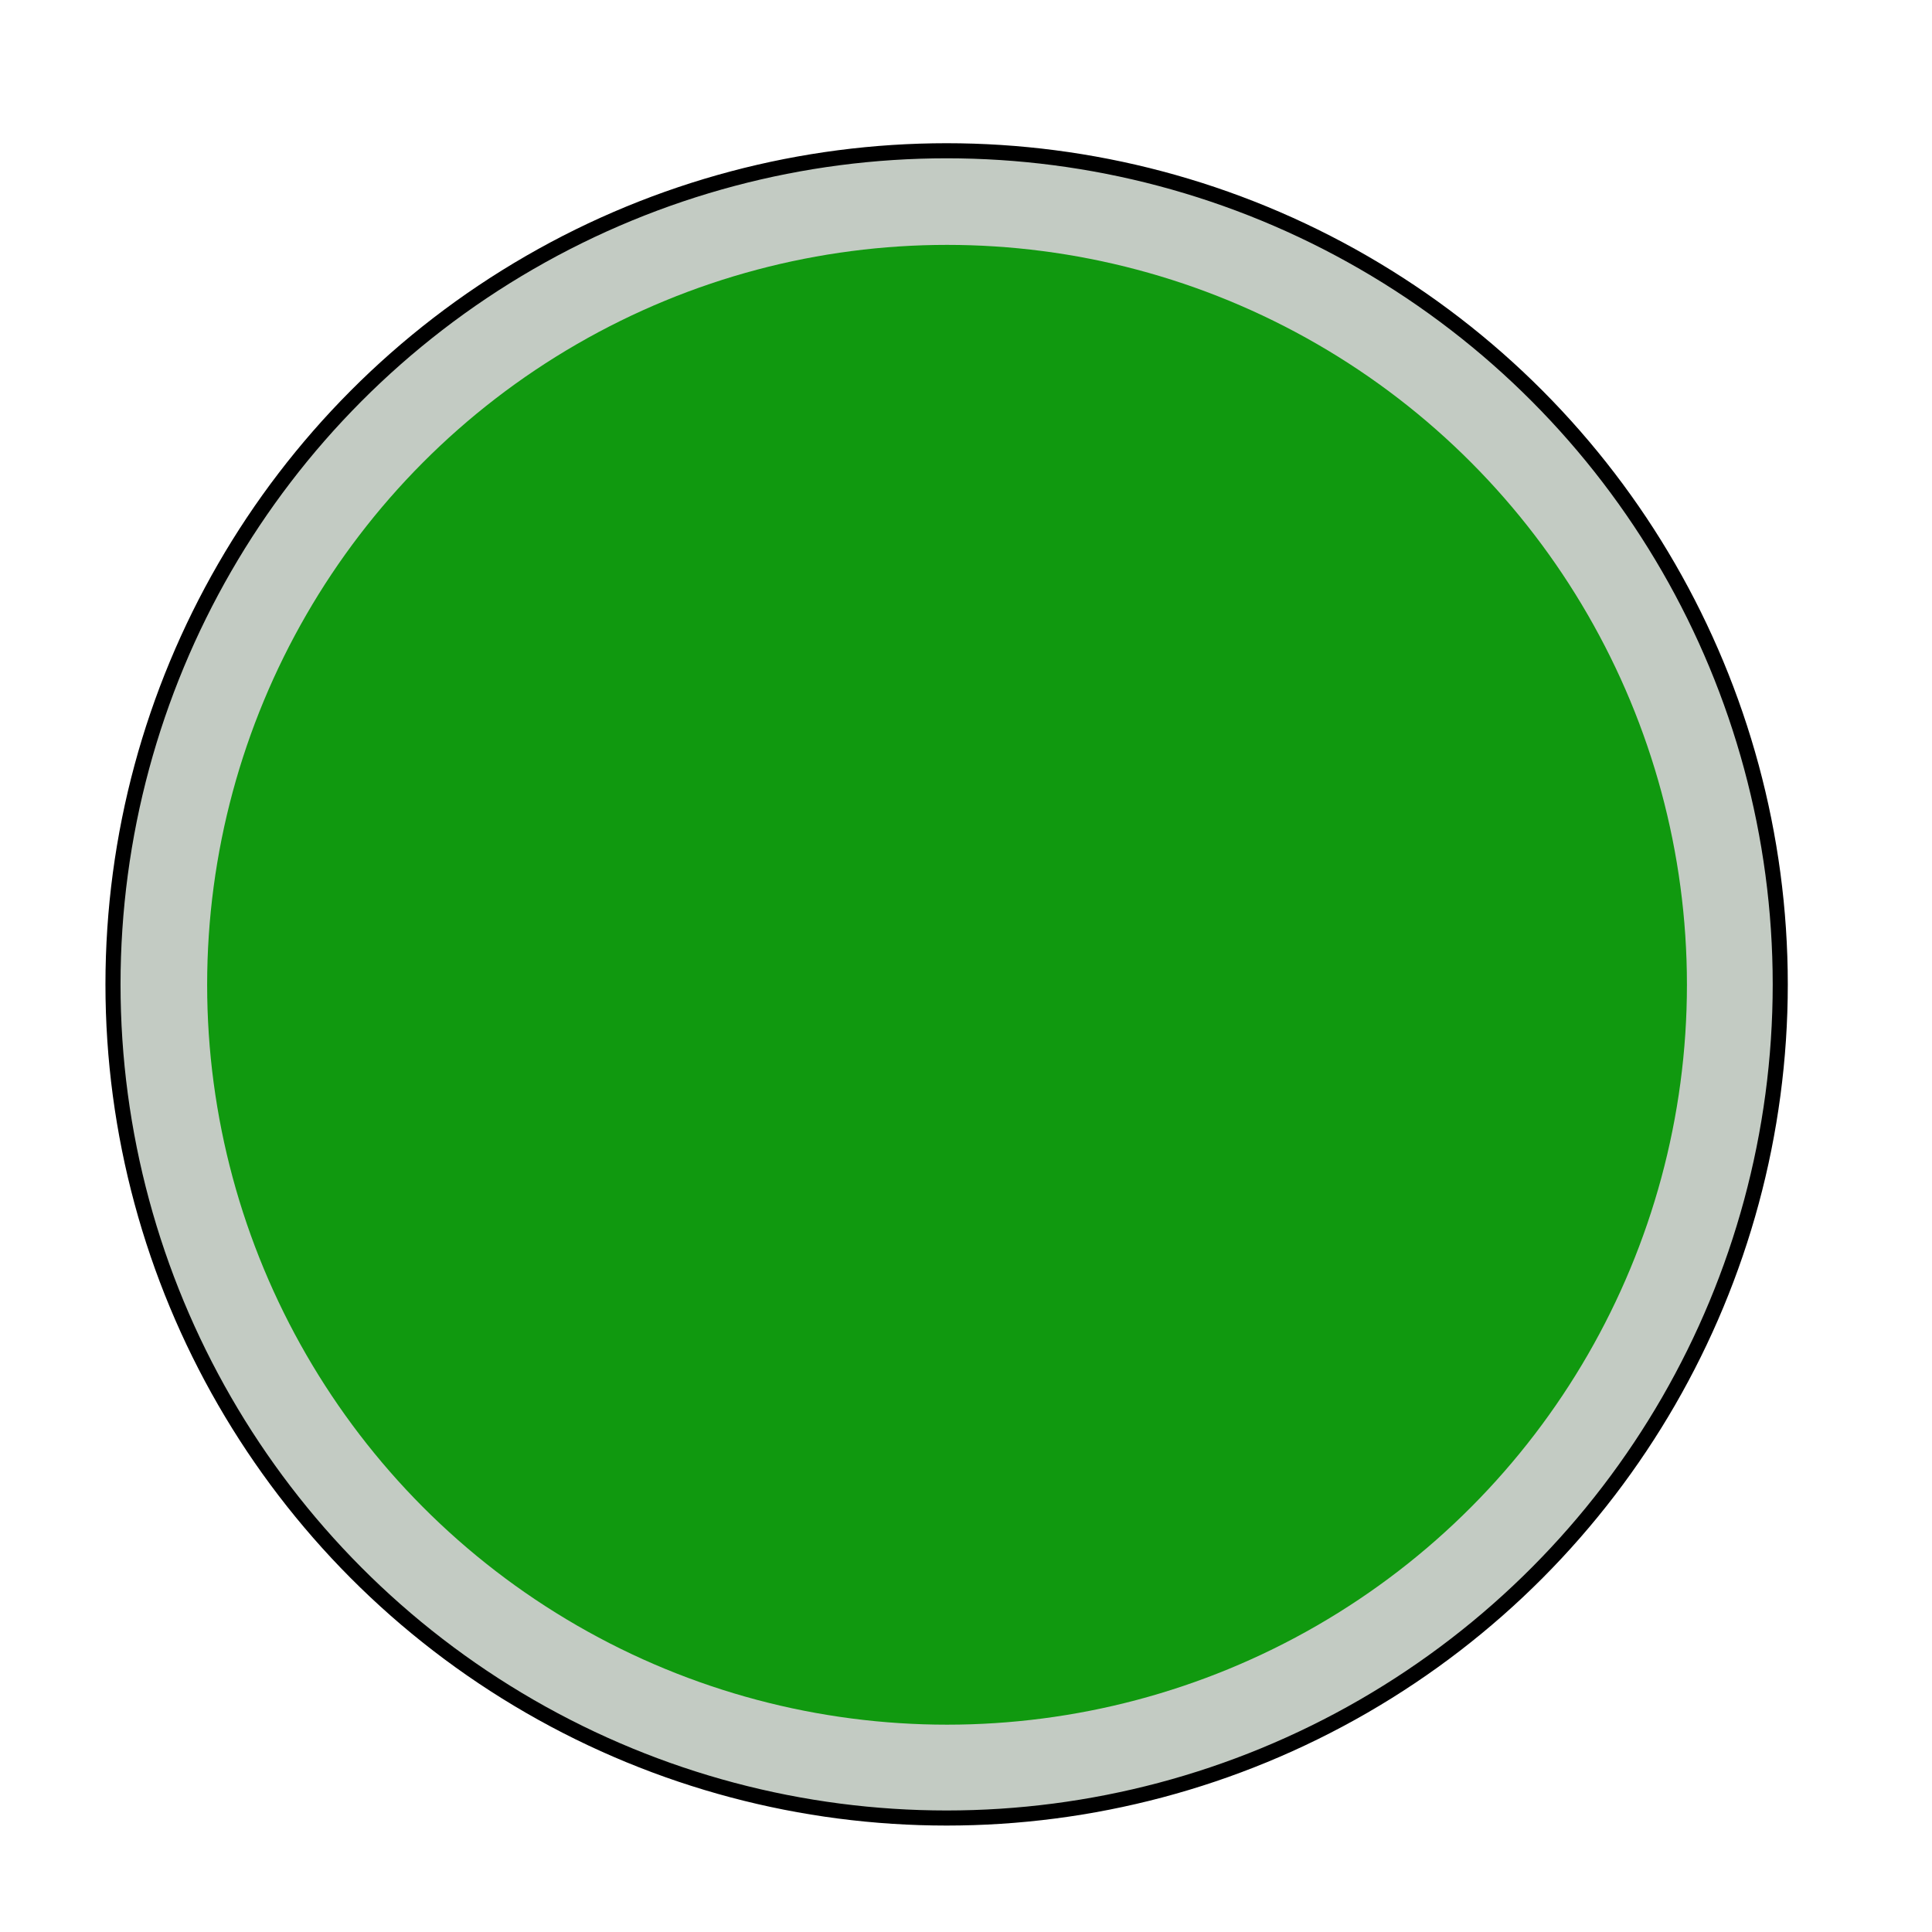
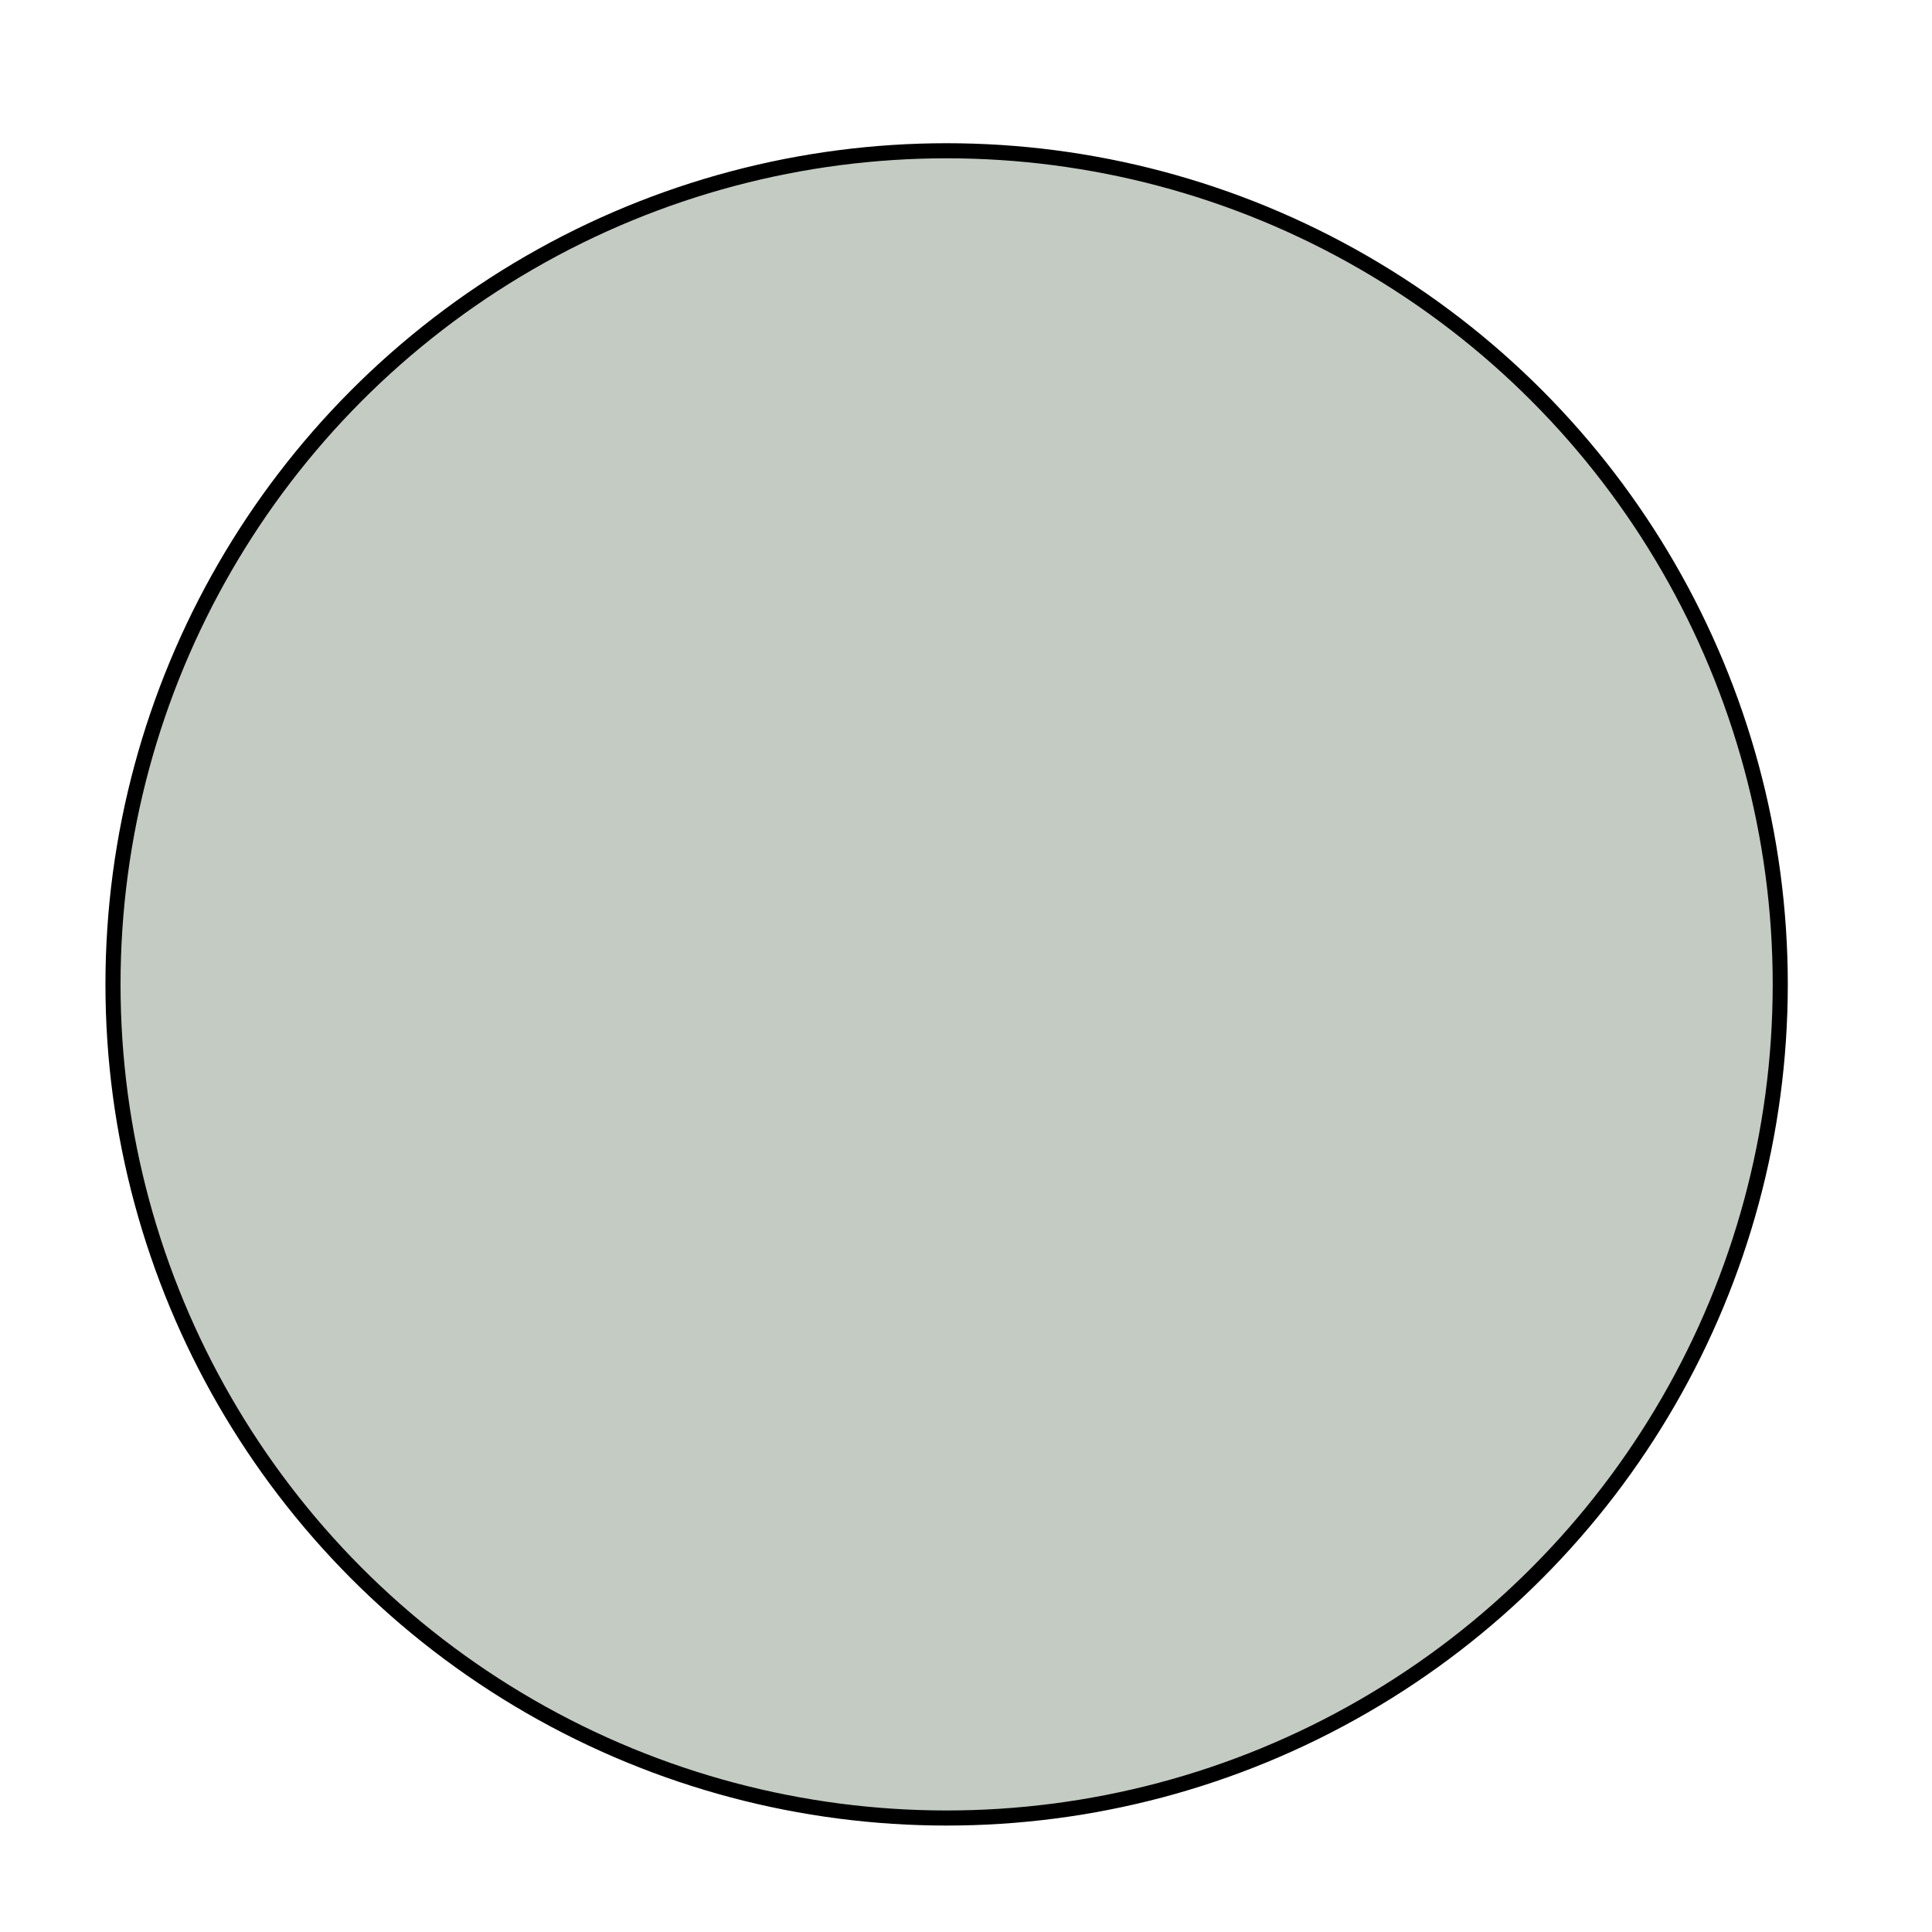
<svg xmlns="http://www.w3.org/2000/svg" width="100%" height="100%" viewBox="0 0 512 512" version="1.1" xml:space="preserve" style="fill-rule:evenodd;clip-rule:evenodd;stroke-linecap:round;stroke-linejoin:round;stroke-miterlimit:1.5;">
  <g transform="matrix(1.277,0,0,1.277,-125.85,-94.133)">
    <circle cx="295" cy="278" r="173" style="fill:rgb(195,203,195);stroke:black;stroke-width:3.13px;" />
  </g>
  <g transform="matrix(1.72,0,0,1.72,-254.705,-199.983)">
-     <circle cx="294" cy="268" r="114" style="fill:rgb(16,153,15);" />
-   </g>
+     </g>
</svg>